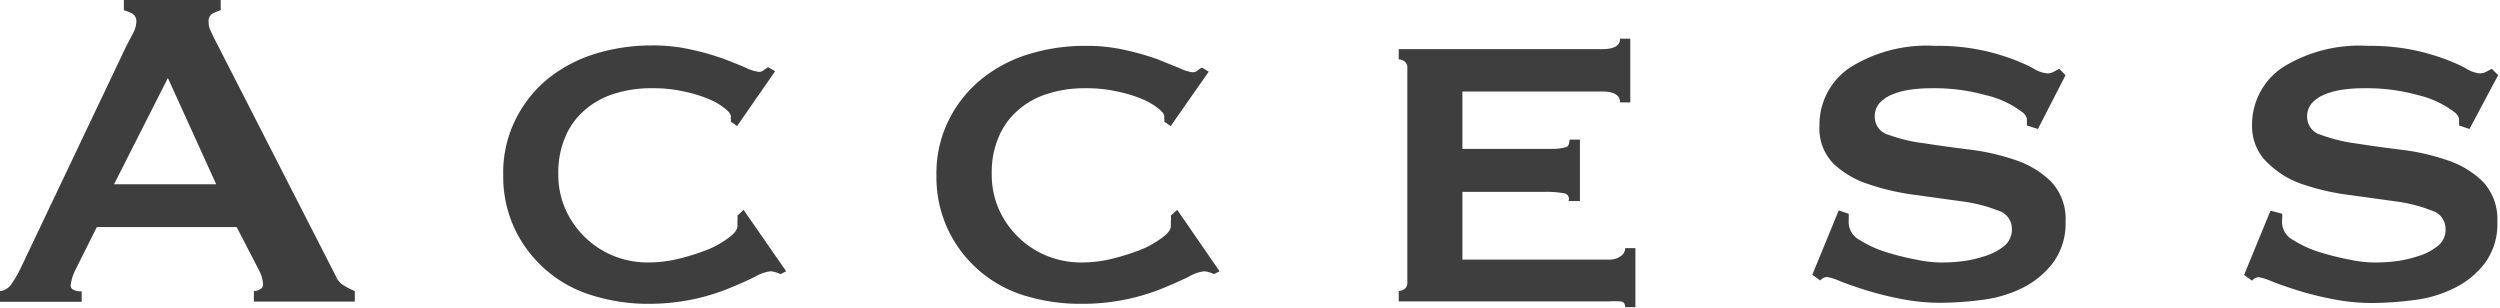
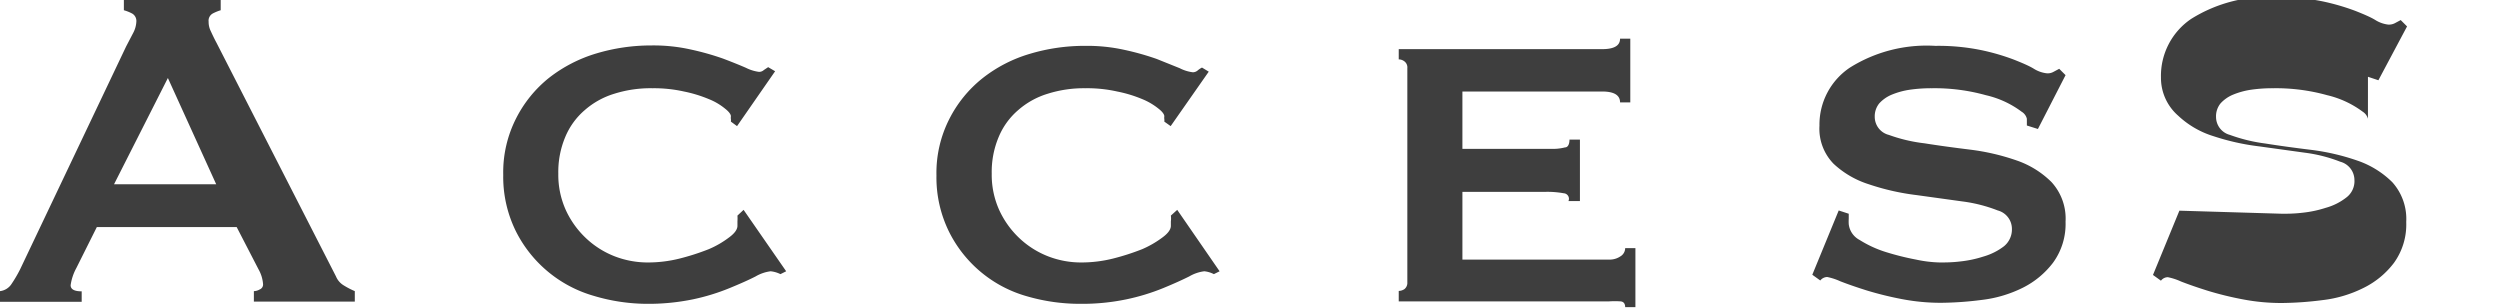
<svg xmlns="http://www.w3.org/2000/svg" viewBox="0 0 122.11 15.04">
  <defs>
    <style>.cls-1{fill:#3e3e3e}</style>
  </defs>
  <g id="レイヤー_2" data-name="レイヤー 2">
    <g id="レイヤー_1-2" data-name="レイヤー 1">
-       <path class="cls-1" d="M0 14.22a.78.78 0 00.57-.36 6.47 6.47 0 00.41-.7L6.16 2.27l.35-.67a1.3 1.3 0 00.15-.54.42.42 0 00-.19-.39A1.94 1.94 0 006.05.5V0h4.73v.5a2.14 2.14 0 00-.39.16.4.4 0 00-.2.4 1 1 0 00.1.45c.07.15.16.35.29.59l5.83 11.4a.92.92 0 00.38.44 3.86 3.86 0 00.54.28v.51H12.4v-.51a.57.57 0 00.28-.08.26.26 0 00.17-.25 1.72 1.72 0 00-.22-.73l-1.07-2.07H4.73l-1 2a2.47 2.47 0 00-.28.84q0 .3.54.3v.51H0zM10.56 9L8.2 3.81 5.57 9zM35.7 5.94a.49.49 0 000-.12.46.46 0 010-.14c0-.09-.09-.22-.28-.37a3 3 0 00-.8-.47 6.43 6.43 0 00-1.21-.37 6.74 6.74 0 00-1.54-.16 5.88 5.88 0 00-1.87.27 3.91 3.91 0 00-1.44.8 3.49 3.49 0 00-.95 1.31 4.4 4.4 0 00-.34 1.79 4.18 4.18 0 00.38 1.81 4.42 4.42 0 001 1.37 4.33 4.33 0 001.4.87 4.48 4.48 0 001.6.29 6.36 6.36 0 001.54-.19 11.46 11.46 0 001.43-.46 4.62 4.62 0 001-.58c.27-.2.4-.39.4-.56v-.22a2 2 0 000-.28l.3-.28 2.08 3-.28.14a1.39 1.39 0 00-.48-.14 1.92 1.92 0 00-.73.25c-.33.17-.76.36-1.27.57a10.25 10.25 0 01-1.79.55 10.79 10.79 0 01-2.29.22 9.17 9.17 0 01-2.56-.39 6.15 6.15 0 01-3.8-3.15 6 6 0 01-.62-2.76 5.8 5.8 0 01.62-2.74 6 6 0 011.62-2 7 7 0 012.31-1.19 9.29 9.29 0 012.68-.39 8.32 8.32 0 011.94.2 13.06 13.06 0 011.56.44c.45.17.82.32 1.12.45a2 2 0 00.64.2.34.34 0 00.24-.09l.21-.14.34.2L36 6.16zM56.87 5.94a.5.5 0 000-.12.53.53 0 010-.14c0-.09-.09-.22-.28-.37a3.18 3.18 0 00-.8-.47 6.32 6.32 0 00-1.22-.37A6.68 6.68 0 0053 4.31a5.86 5.86 0 00-1.83.27 3.91 3.91 0 00-1.44.8 3.49 3.49 0 00-.95 1.31 4.4 4.4 0 00-.34 1.79 4.18 4.18 0 00.38 1.81 4.42 4.42 0 001 1.37 4.33 4.33 0 001.4.87 4.44 4.44 0 001.6.29 6.36 6.36 0 001.54-.19 11.46 11.46 0 001.43-.46 4.85 4.85 0 001-.58c.27-.2.4-.39.4-.56v-.22a1.09 1.09 0 000-.28l.31-.28 2.07 3-.28.14a1.3 1.3 0 00-.47-.14 1.92 1.92 0 00-.73.25c-.34.17-.76.36-1.27.57a10.38 10.38 0 01-1.8.55 10.63 10.63 0 01-2.28.22 9.24 9.24 0 01-2.55-.36 6.1 6.1 0 01-3.83-3.15 6 6 0 01-.62-2.76 5.8 5.8 0 01.62-2.74 6 6 0 011.62-2 6.85 6.85 0 012.32-1.2 9.29 9.29 0 012.7-.39 8.38 8.38 0 011.94.2 13.06 13.06 0 011.56.44l1.12.45a1.89 1.89 0 00.64.2.36.36 0 00.24-.09 1.1 1.1 0 01.21-.14l.33.2-1.86 2.66zM79.13 5c0-.35-.29-.53-.87-.53h-6.83v2.8h4.31a2.41 2.41 0 00.7-.07c.15 0 .22-.17.22-.38h.51v3h-.56a.27.27 0 00-.23-.38 4.54 4.54 0 00-.86-.07h-4.09v3.31h7.17a.94.94 0 00.55-.16.47.47 0 00.23-.4h.5V15h-.5c0-.17-.08-.27-.23-.28a4.11 4.11 0 00-.55 0H68.32v-.51a.51.51 0 00.28-.09.39.39 0 00.14-.33V3.33A.37.37 0 0068.6 3a.46.46 0 00-.28-.1v-.5h9.94q.87 0 .87-.51h.5V5zM90.3 10.44v.24a2.28 2.28 0 000 .27 1 1 0 00.53.77 5.43 5.43 0 001.28.59 13.34 13.34 0 001.48.37 6.12 6.12 0 001.16.14c.26 0 .59 0 1-.05a5.55 5.55 0 001.13-.24 3 3 0 001-.5 1.06 1.06 0 00.39-.86.93.93 0 00-.69-.89 7.26 7.26 0 00-1.72-.44l-2.24-.31A11.66 11.66 0 0191.28 9a4.51 4.51 0 01-1.72-1 2.45 2.45 0 01-.69-1.86 3.35 3.35 0 011.49-2.84 7.06 7.06 0 014.17-1.06 10.43 10.43 0 012.25.21 10.6 10.6 0 011.58.46c.43.17.78.32 1 .46a1.5 1.5 0 00.61.21.58.58 0 00.33-.07l.28-.15.31.31-1.35 2.63-.54-.17V5.8a.55.55 0 00-.25-.34A4.63 4.63 0 0097 4.65a9.31 9.31 0 00-2.63-.34 7.4 7.4 0 00-1.07.07 3.73 3.73 0 00-.89.24 1.71 1.71 0 00-.62.43 1 1 0 00-.22.66.91.91 0 00.69.88A7.72 7.72 0 0094 7c.69.11 1.43.21 2.24.31a11 11 0 012.24.52 4.47 4.47 0 011.72 1.06 2.64 2.64 0 01.69 1.94 3.21 3.21 0 01-.61 2 4.23 4.23 0 01-1.49 1.23 6.08 6.08 0 01-2 .59 16.37 16.37 0 01-2 .14 10.08 10.08 0 01-1.89-.18 16.47 16.47 0 01-1.71-.42c-.51-.16-.94-.31-1.3-.45a2.92 2.92 0 00-.64-.21.44.44 0 00-.34.17l-.39-.28 1.29-3.14zM111.47 10.44a1.94 1.94 0 010 .24 2.35 2.35 0 000 .27 1 1 0 00.53.77 5.43 5.43 0 001.28.59 12.81 12.81 0 001.48.37 6 6 0 001.16.14c.26 0 .58 0 1-.05a5.55 5.55 0 001.13-.24 2.85 2.85 0 001-.5 1 1 0 00.4-.86.93.93 0 00-.69-.89 7.26 7.26 0 00-1.72-.44l-2.24-.31a11.49 11.49 0 01-2.24-.5 4.43 4.43 0 01-1.72-1 2.45 2.45 0 01-.84-1.87 3.36 3.36 0 011.48-2.86 7.08 7.08 0 014.18-1.06 10.5 10.5 0 012.25.21 11 11 0 011.58.46c.43.17.78.32 1 .46a1.52 1.52 0 00.6.21.62.62 0 00.34-.07l.28-.15.31.31-1.4 2.63-.51-.17V5.8a.59.59 0 00-.25-.34 4.71 4.71 0 00-1.74-.81 9.31 9.31 0 00-2.63-.34 7.3 7.3 0 00-1.07.07 3.73 3.73 0 00-.89.24 1.71 1.71 0 00-.62.43 1 1 0 00-.22.66.91.91 0 00.68.88 8 8 0 001.73.42c.69.11 1.43.21 2.24.31a11 11 0 012.24.52 4.47 4.47 0 011.72 1.06 2.68 2.68 0 01.68 1.94 3.2 3.2 0 01-.6 2 4.17 4.17 0 01-1.5 1.23 6 6 0 01-2 .59 16.51 16.51 0 01-2 .14 10 10 0 01-1.89-.18 15.86 15.86 0 01-1.71-.42c-.51-.16-.94-.31-1.3-.45a2.92 2.92 0 00-.64-.21.42.42 0 00-.34.17l-.39-.28 1.29-3.14z" />
+       <path class="cls-1" d="M0 14.22a.78.78 0 00.57-.36 6.47 6.47 0 00.41-.7L6.16 2.27l.35-.67a1.3 1.3 0 00.15-.54.42.42 0 00-.19-.39A1.94 1.94 0 006.05.5V0h4.73v.5a2.14 2.14 0 00-.39.16.4.4 0 00-.2.4 1 1 0 00.1.45c.07.15.16.35.29.59l5.83 11.4a.92.92 0 00.38.44 3.86 3.86 0 00.54.28v.51H12.4v-.51a.57.57 0 00.28-.08.26.26 0 00.17-.25 1.72 1.72 0 00-.22-.73l-1.07-2.07H4.73l-1 2a2.47 2.47 0 00-.28.84q0 .3.54.3v.51H0zM10.56 9L8.2 3.81 5.57 9zM35.7 5.94a.49.49 0 000-.12.46.46 0 010-.14c0-.09-.09-.22-.28-.37a3 3 0 00-.8-.47 6.43 6.43 0 00-1.21-.37 6.74 6.74 0 00-1.54-.16 5.88 5.88 0 00-1.87.27 3.91 3.91 0 00-1.44.8 3.49 3.49 0 00-.95 1.31 4.4 4.4 0 00-.34 1.79 4.18 4.18 0 00.38 1.81 4.42 4.42 0 001 1.37 4.33 4.33 0 001.4.87 4.48 4.48 0 001.6.29 6.36 6.36 0 001.54-.19 11.46 11.46 0 001.43-.46 4.62 4.62 0 001-.58c.27-.2.4-.39.4-.56v-.22a2 2 0 000-.28l.3-.28 2.08 3-.28.14a1.39 1.39 0 00-.48-.14 1.92 1.92 0 00-.73.25c-.33.17-.76.36-1.27.57a10.25 10.25 0 01-1.79.55 10.79 10.79 0 01-2.29.22 9.17 9.17 0 01-2.56-.39 6.15 6.15 0 01-3.8-3.15 6 6 0 01-.62-2.76 5.8 5.8 0 01.62-2.74 6 6 0 011.62-2 7 7 0 012.31-1.19 9.29 9.29 0 012.68-.39 8.32 8.32 0 011.94.2 13.06 13.06 0 011.56.44c.45.17.82.32 1.12.45a2 2 0 00.64.2.34.34 0 00.24-.09l.21-.14.34.2L36 6.16zM56.87 5.94a.5.5 0 000-.12.53.53 0 010-.14c0-.09-.09-.22-.28-.37a3.18 3.18 0 00-.8-.47 6.32 6.32 0 00-1.22-.37A6.68 6.68 0 0053 4.31a5.86 5.86 0 00-1.83.27 3.91 3.91 0 00-1.44.8 3.49 3.49 0 00-.95 1.31 4.4 4.4 0 00-.34 1.79 4.18 4.18 0 00.38 1.81 4.42 4.42 0 001 1.37 4.33 4.33 0 001.4.87 4.44 4.44 0 001.6.29 6.36 6.36 0 001.54-.19 11.46 11.46 0 001.43-.46 4.85 4.85 0 001-.58c.27-.2.4-.39.4-.56v-.22a1.09 1.09 0 000-.28l.31-.28 2.07 3-.28.14a1.3 1.3 0 00-.47-.14 1.92 1.92 0 00-.73.25c-.34.17-.76.36-1.27.57a10.38 10.38 0 01-1.8.55 10.63 10.63 0 01-2.28.22 9.24 9.24 0 01-2.55-.36 6.1 6.1 0 01-3.83-3.15 6 6 0 01-.62-2.76 5.8 5.8 0 01.62-2.74 6 6 0 011.62-2 6.85 6.85 0 012.32-1.2 9.29 9.29 0 012.7-.39 8.38 8.38 0 011.94.2 13.06 13.06 0 011.56.44l1.12.45a1.89 1.89 0 00.64.2.36.36 0 00.24-.09 1.1 1.1 0 01.21-.14l.33.2-1.86 2.66zM79.13 5c0-.35-.29-.53-.87-.53h-6.83v2.8h4.31a2.41 2.41 0 00.7-.07c.15 0 .22-.17.22-.38h.51v3h-.56a.27.27 0 00-.23-.38 4.54 4.54 0 00-.86-.07h-4.09v3.31h7.17a.94.94 0 00.55-.16.47.47 0 00.23-.4h.5V15h-.5c0-.17-.08-.27-.23-.28a4.11 4.11 0 00-.55 0H68.32v-.51a.51.51 0 00.28-.09.39.39 0 00.14-.33V3.33A.37.37 0 0068.6 3a.46.46 0 00-.28-.1v-.5h9.94q.87 0 .87-.51h.5V5zM90.3 10.44v.24a2.28 2.28 0 000 .27 1 1 0 00.53.77 5.43 5.43 0 001.28.59 13.34 13.34 0 001.48.37 6.12 6.12 0 001.16.14c.26 0 .59 0 1-.05a5.55 5.55 0 001.13-.24 3 3 0 001-.5 1.06 1.06 0 00.39-.86.93.93 0 00-.69-.89 7.26 7.26 0 00-1.72-.44l-2.24-.31A11.66 11.66 0 0191.28 9a4.51 4.51 0 01-1.72-1 2.45 2.45 0 01-.69-1.86 3.35 3.35 0 011.49-2.84 7.06 7.06 0 014.17-1.06 10.43 10.43 0 012.25.21 10.6 10.6 0 011.58.46c.43.17.78.32 1 .46a1.5 1.5 0 00.61.21.58.58 0 00.33-.07l.28-.15.31.31-1.35 2.63-.54-.17V5.8a.55.55 0 00-.25-.34A4.63 4.63 0 0097 4.65a9.31 9.31 0 00-2.63-.34 7.4 7.4 0 00-1.07.07 3.73 3.73 0 00-.89.24 1.71 1.71 0 00-.62.43 1 1 0 00-.22.66.91.91 0 00.69.88A7.72 7.72 0 0094 7c.69.11 1.43.21 2.24.31a11 11 0 012.24.52 4.47 4.47 0 011.72 1.06 2.64 2.64 0 01.69 1.94 3.21 3.21 0 01-.61 2 4.23 4.23 0 01-1.49 1.23 6.08 6.08 0 01-2 .59 16.37 16.37 0 01-2 .14 10.08 10.08 0 01-1.89-.18 16.47 16.47 0 01-1.71-.42c-.51-.16-.94-.31-1.3-.45a2.92 2.92 0 00-.64-.21.44.44 0 00-.34.17l-.39-.28 1.29-3.14zM111.47 10.44c.26 0 .58 0 1-.05a5.55 5.55 0 001.13-.24 2.85 2.85 0 001-.5 1 1 0 00.4-.86.93.93 0 00-.69-.89 7.26 7.26 0 00-1.72-.44l-2.24-.31a11.49 11.49 0 01-2.24-.5 4.43 4.43 0 01-1.72-1 2.45 2.45 0 01-.84-1.87 3.36 3.36 0 011.48-2.86 7.08 7.08 0 014.18-1.06 10.5 10.5 0 012.25.21 11 11 0 011.58.46c.43.17.78.32 1 .46a1.52 1.52 0 00.6.21.62.62 0 00.34-.07l.28-.15.31.31-1.4 2.63-.51-.17V5.8a.59.59 0 00-.25-.34 4.71 4.71 0 00-1.74-.81 9.31 9.31 0 00-2.63-.34 7.3 7.3 0 00-1.07.07 3.73 3.73 0 00-.89.24 1.71 1.71 0 00-.62.43 1 1 0 00-.22.66.91.91 0 00.68.88 8 8 0 001.73.42c.69.11 1.43.21 2.24.31a11 11 0 012.24.52 4.47 4.47 0 011.72 1.06 2.68 2.68 0 01.68 1.94 3.2 3.2 0 01-.6 2 4.17 4.17 0 01-1.5 1.23 6 6 0 01-2 .59 16.51 16.51 0 01-2 .14 10 10 0 01-1.89-.18 15.86 15.86 0 01-1.71-.42c-.51-.16-.94-.31-1.3-.45a2.92 2.92 0 00-.64-.21.42.42 0 00-.34.17l-.39-.28 1.29-3.14z" />
    </g>
  </g>
</svg>